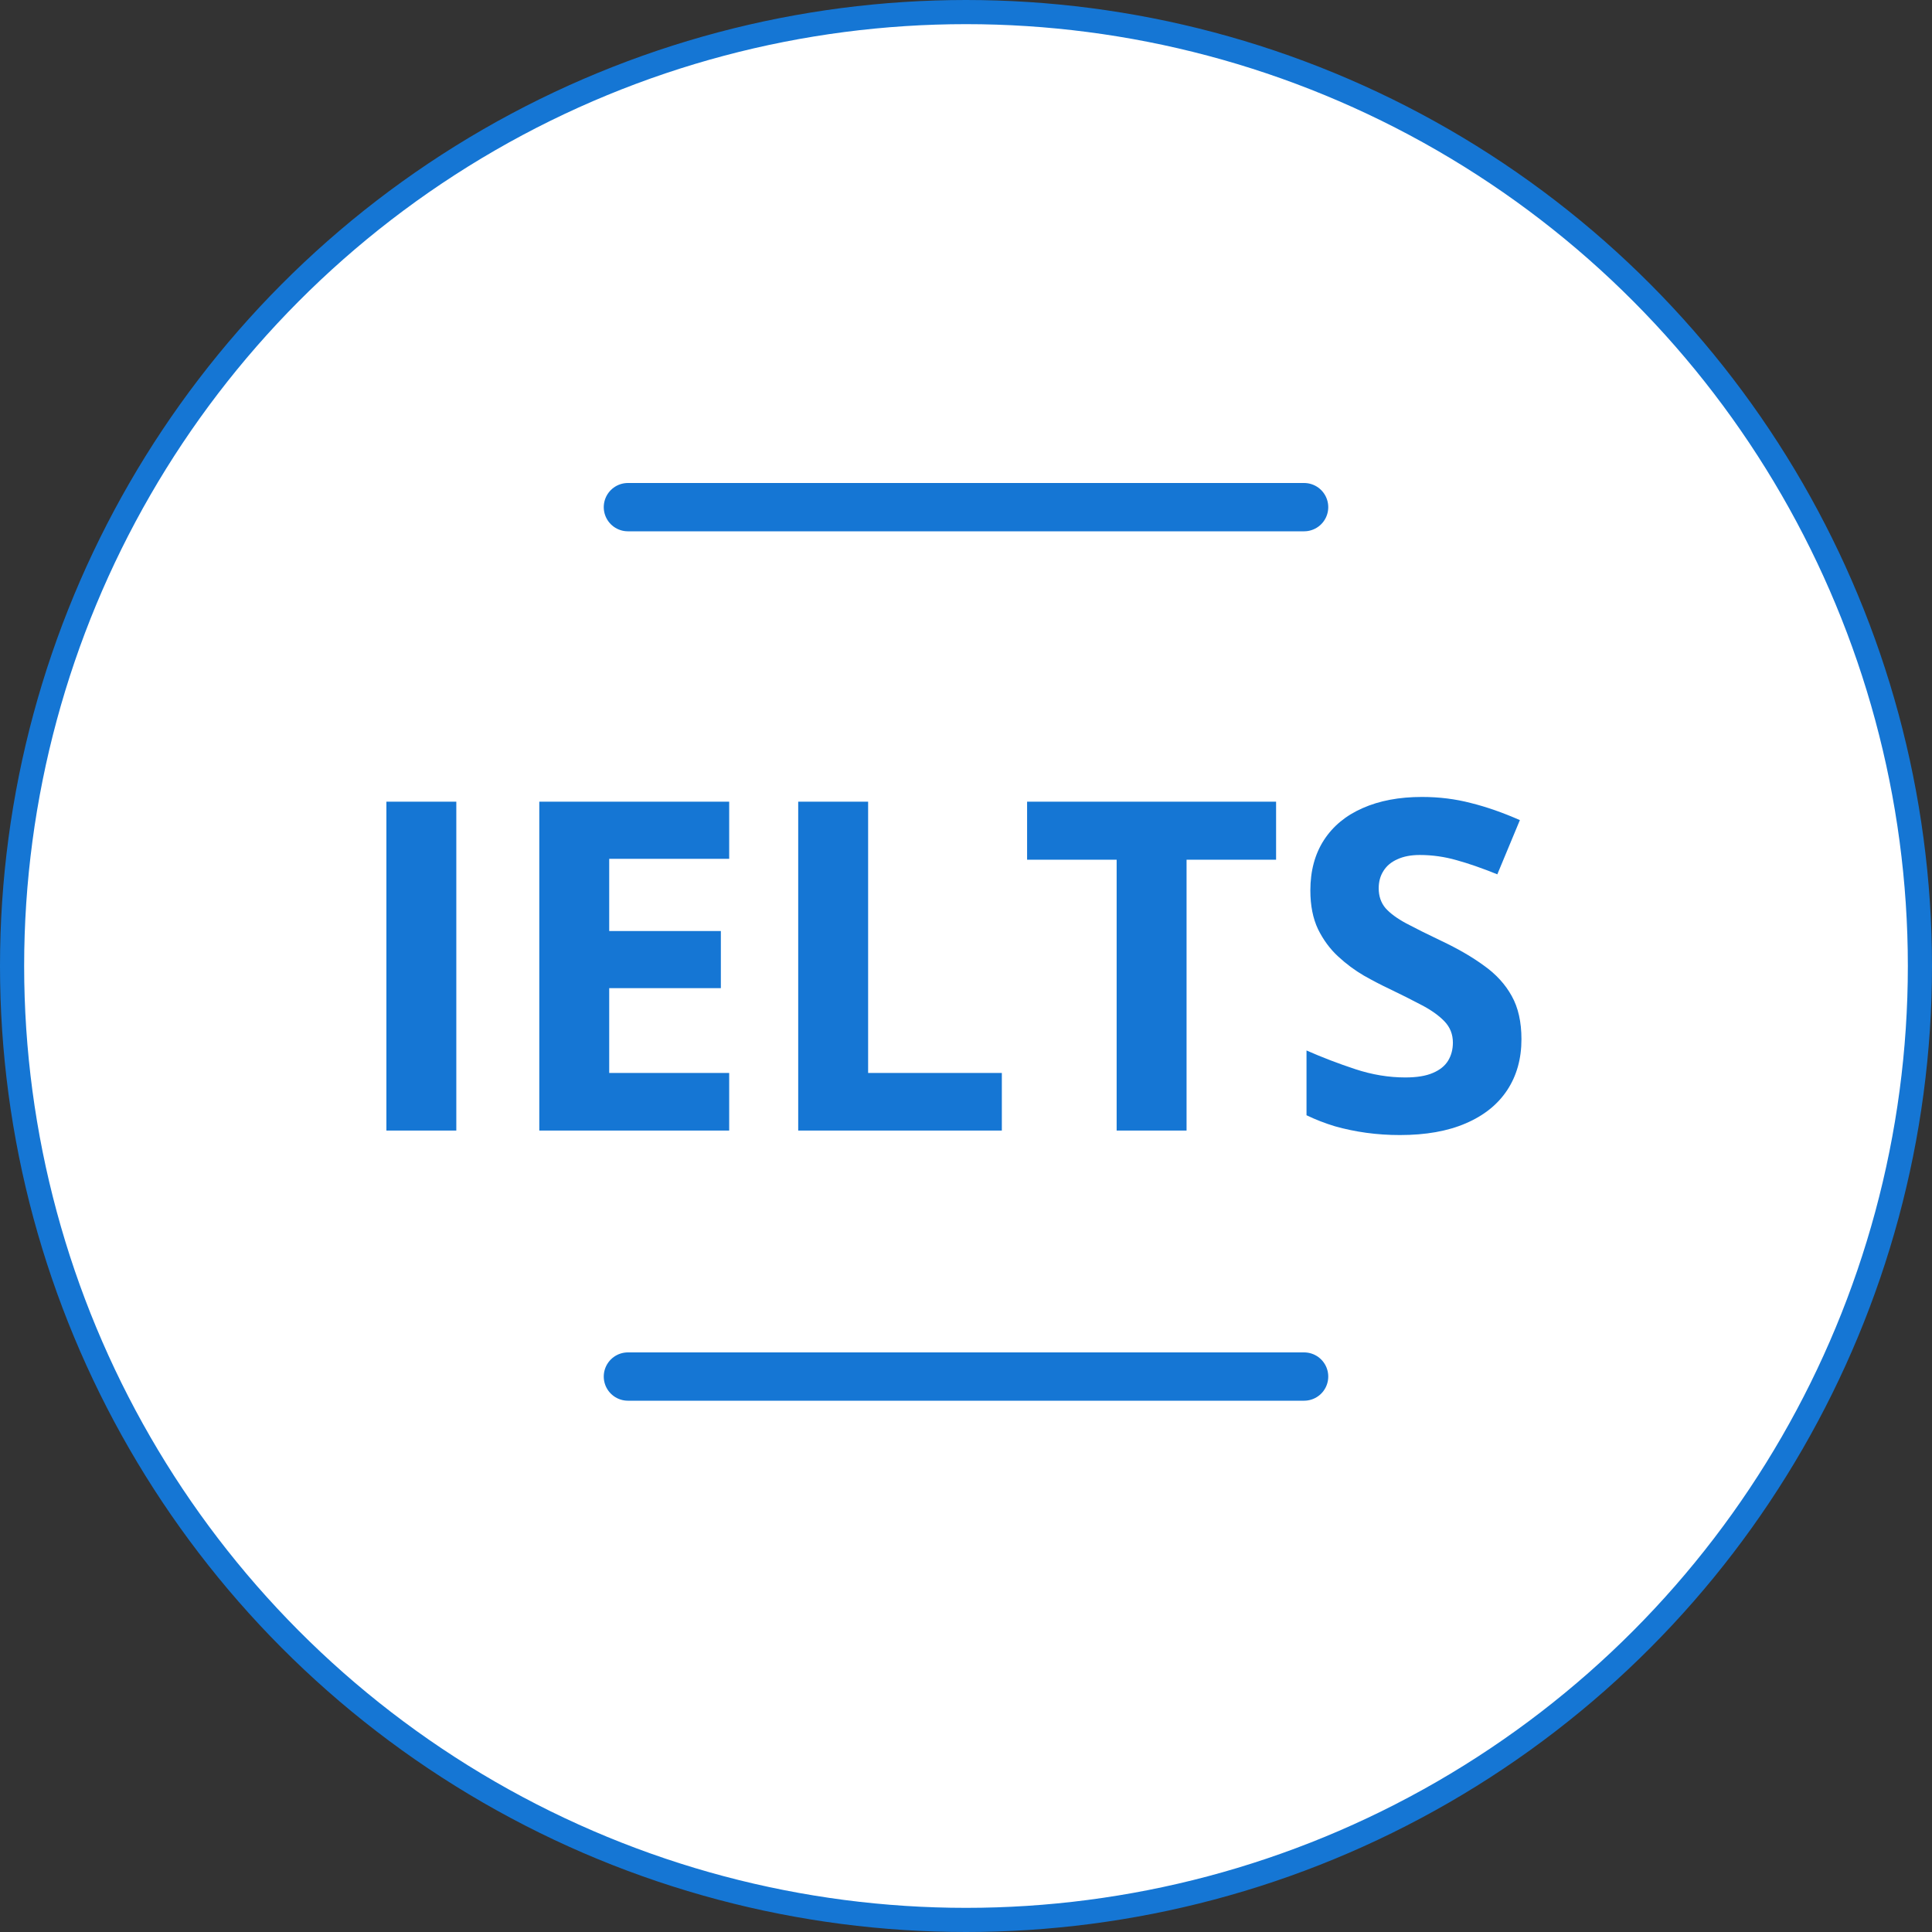
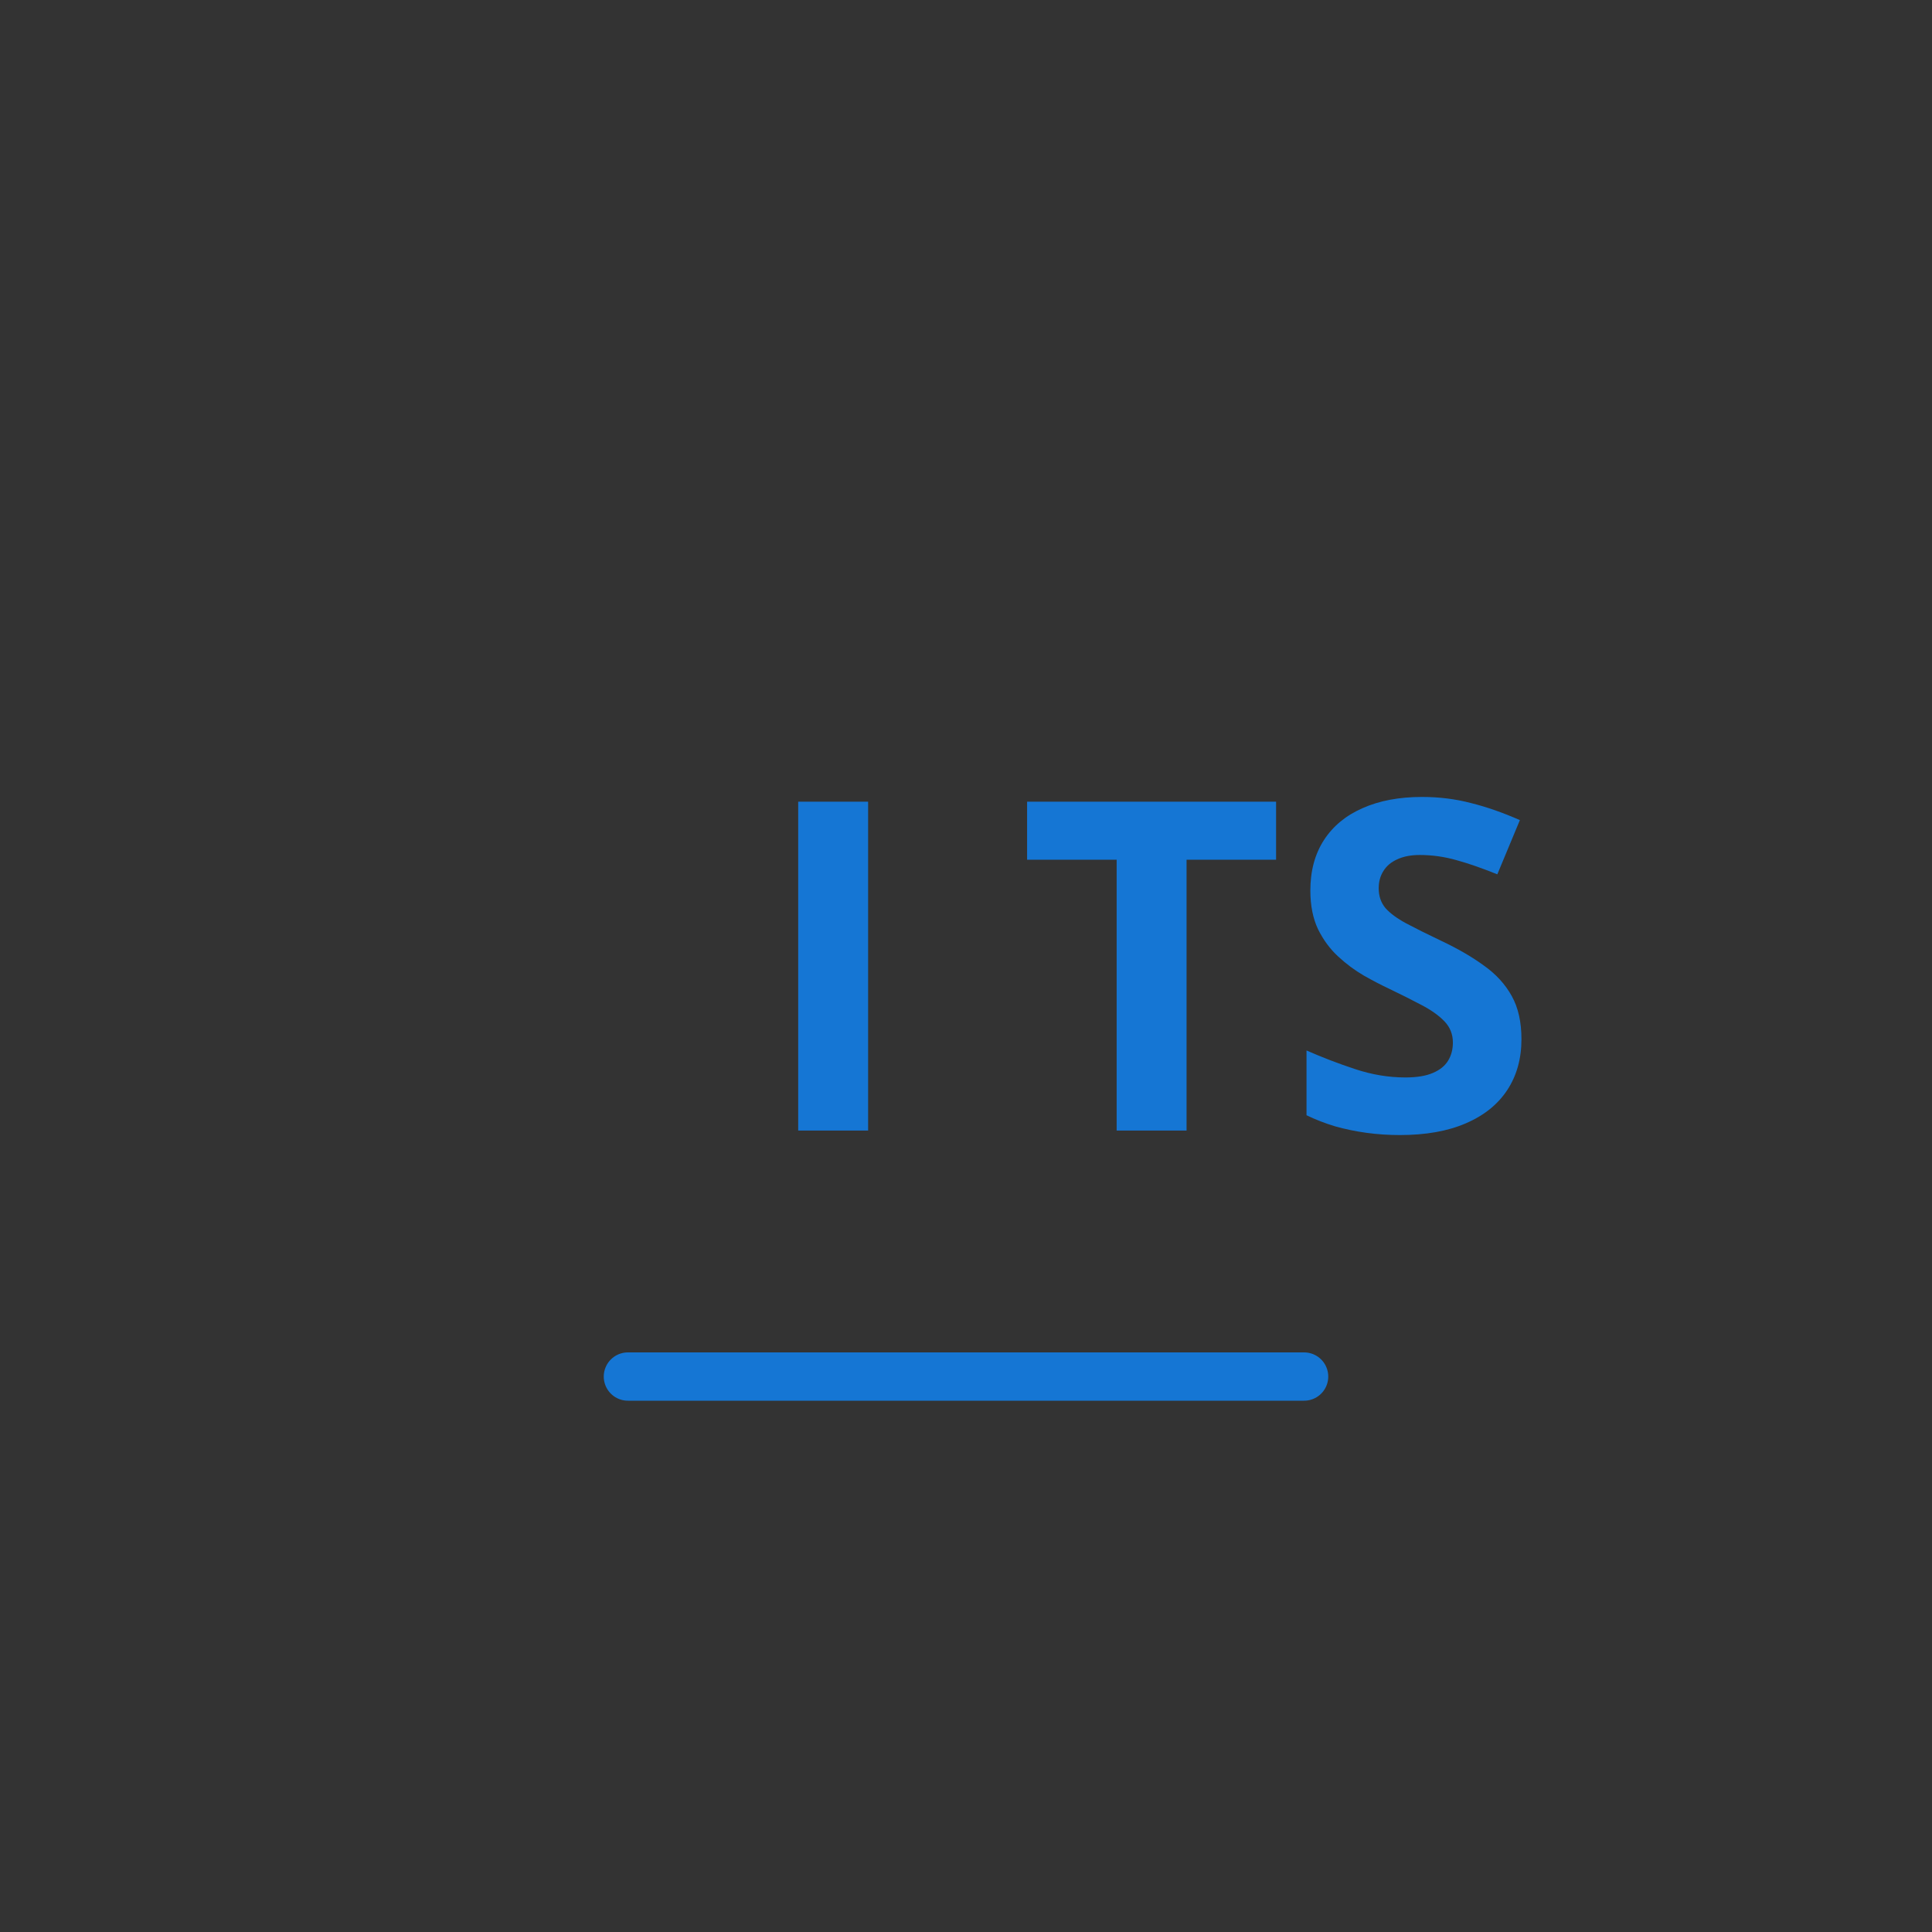
<svg xmlns="http://www.w3.org/2000/svg" width="80" height="80" viewBox="0 0 80 80" fill="none">
  <rect x="0" y="0" width="80" height="80" fill="#333333" stroke="none" />
-   <circle cx="40" cy="40" r="39.5" fill="white" stroke="#1576D4" />
-   <path d="M16 46.814V33.196H18.895V46.814H16Z" fill="#1576D4" />
-   <path d="M30.194 46.814H22.331V33.196H30.194V35.562H25.226V38.552H29.849V40.917H25.226V44.429H30.194V46.814Z" fill="#1576D4" />
-   <path d="M33.052 46.814V33.196H35.947V44.429H41.484V46.814H33.052Z" fill="#1576D4" />
+   <path d="M33.052 46.814V33.196H35.947V44.429V46.814H33.052Z" fill="#1576D4" />
  <path d="M49.133 46.814H46.238V35.599H42.53V33.196H52.84V35.599H49.133V46.814Z" fill="#1576D4" />
  <path d="M63 43.032C63 43.839 62.804 44.541 62.412 45.137C62.02 45.733 61.447 46.193 60.693 46.516C59.946 46.839 59.037 47 57.967 47C57.493 47 57.03 46.969 56.575 46.907C56.127 46.845 55.694 46.755 55.277 46.637C54.866 46.513 54.474 46.36 54.1 46.18V43.498C54.748 43.783 55.42 44.041 56.118 44.271C56.815 44.501 57.506 44.615 58.191 44.615C58.664 44.615 59.044 44.553 59.33 44.429C59.623 44.305 59.834 44.134 59.965 43.917C60.096 43.7 60.161 43.451 60.161 43.172C60.161 42.83 60.046 42.538 59.816 42.296C59.585 42.054 59.268 41.827 58.863 41.616C58.465 41.405 58.013 41.178 57.509 40.936C57.191 40.787 56.846 40.607 56.472 40.396C56.099 40.178 55.744 39.915 55.408 39.604C55.072 39.294 54.795 38.918 54.577 38.477C54.365 38.03 54.259 37.496 54.259 36.875C54.259 36.061 54.446 35.366 54.82 34.788C55.193 34.211 55.725 33.77 56.416 33.466C57.114 33.155 57.935 33 58.882 33C59.592 33 60.267 33.084 60.908 33.252C61.556 33.413 62.231 33.649 62.935 33.959L62.001 36.204C61.372 35.95 60.809 35.754 60.311 35.617C59.812 35.475 59.305 35.403 58.788 35.403C58.427 35.403 58.119 35.462 57.864 35.58C57.609 35.692 57.416 35.853 57.285 36.065C57.154 36.27 57.089 36.508 57.089 36.782C57.089 37.105 57.182 37.378 57.369 37.602C57.562 37.819 57.848 38.03 58.228 38.235C58.614 38.44 59.093 38.679 59.666 38.952C60.364 39.281 60.958 39.626 61.45 39.986C61.948 40.34 62.331 40.759 62.598 41.243C62.866 41.722 63 42.318 63 43.032Z" fill="#1576D4" />
-   <line x1="26" y1="21" x2="54" y2="21" stroke="#1576D4" stroke-width="2" stroke-linecap="round" />
  <line x1="26" y1="57" x2="54" y2="57" stroke="#1576D4" stroke-width="2" stroke-linecap="round" />
</svg>